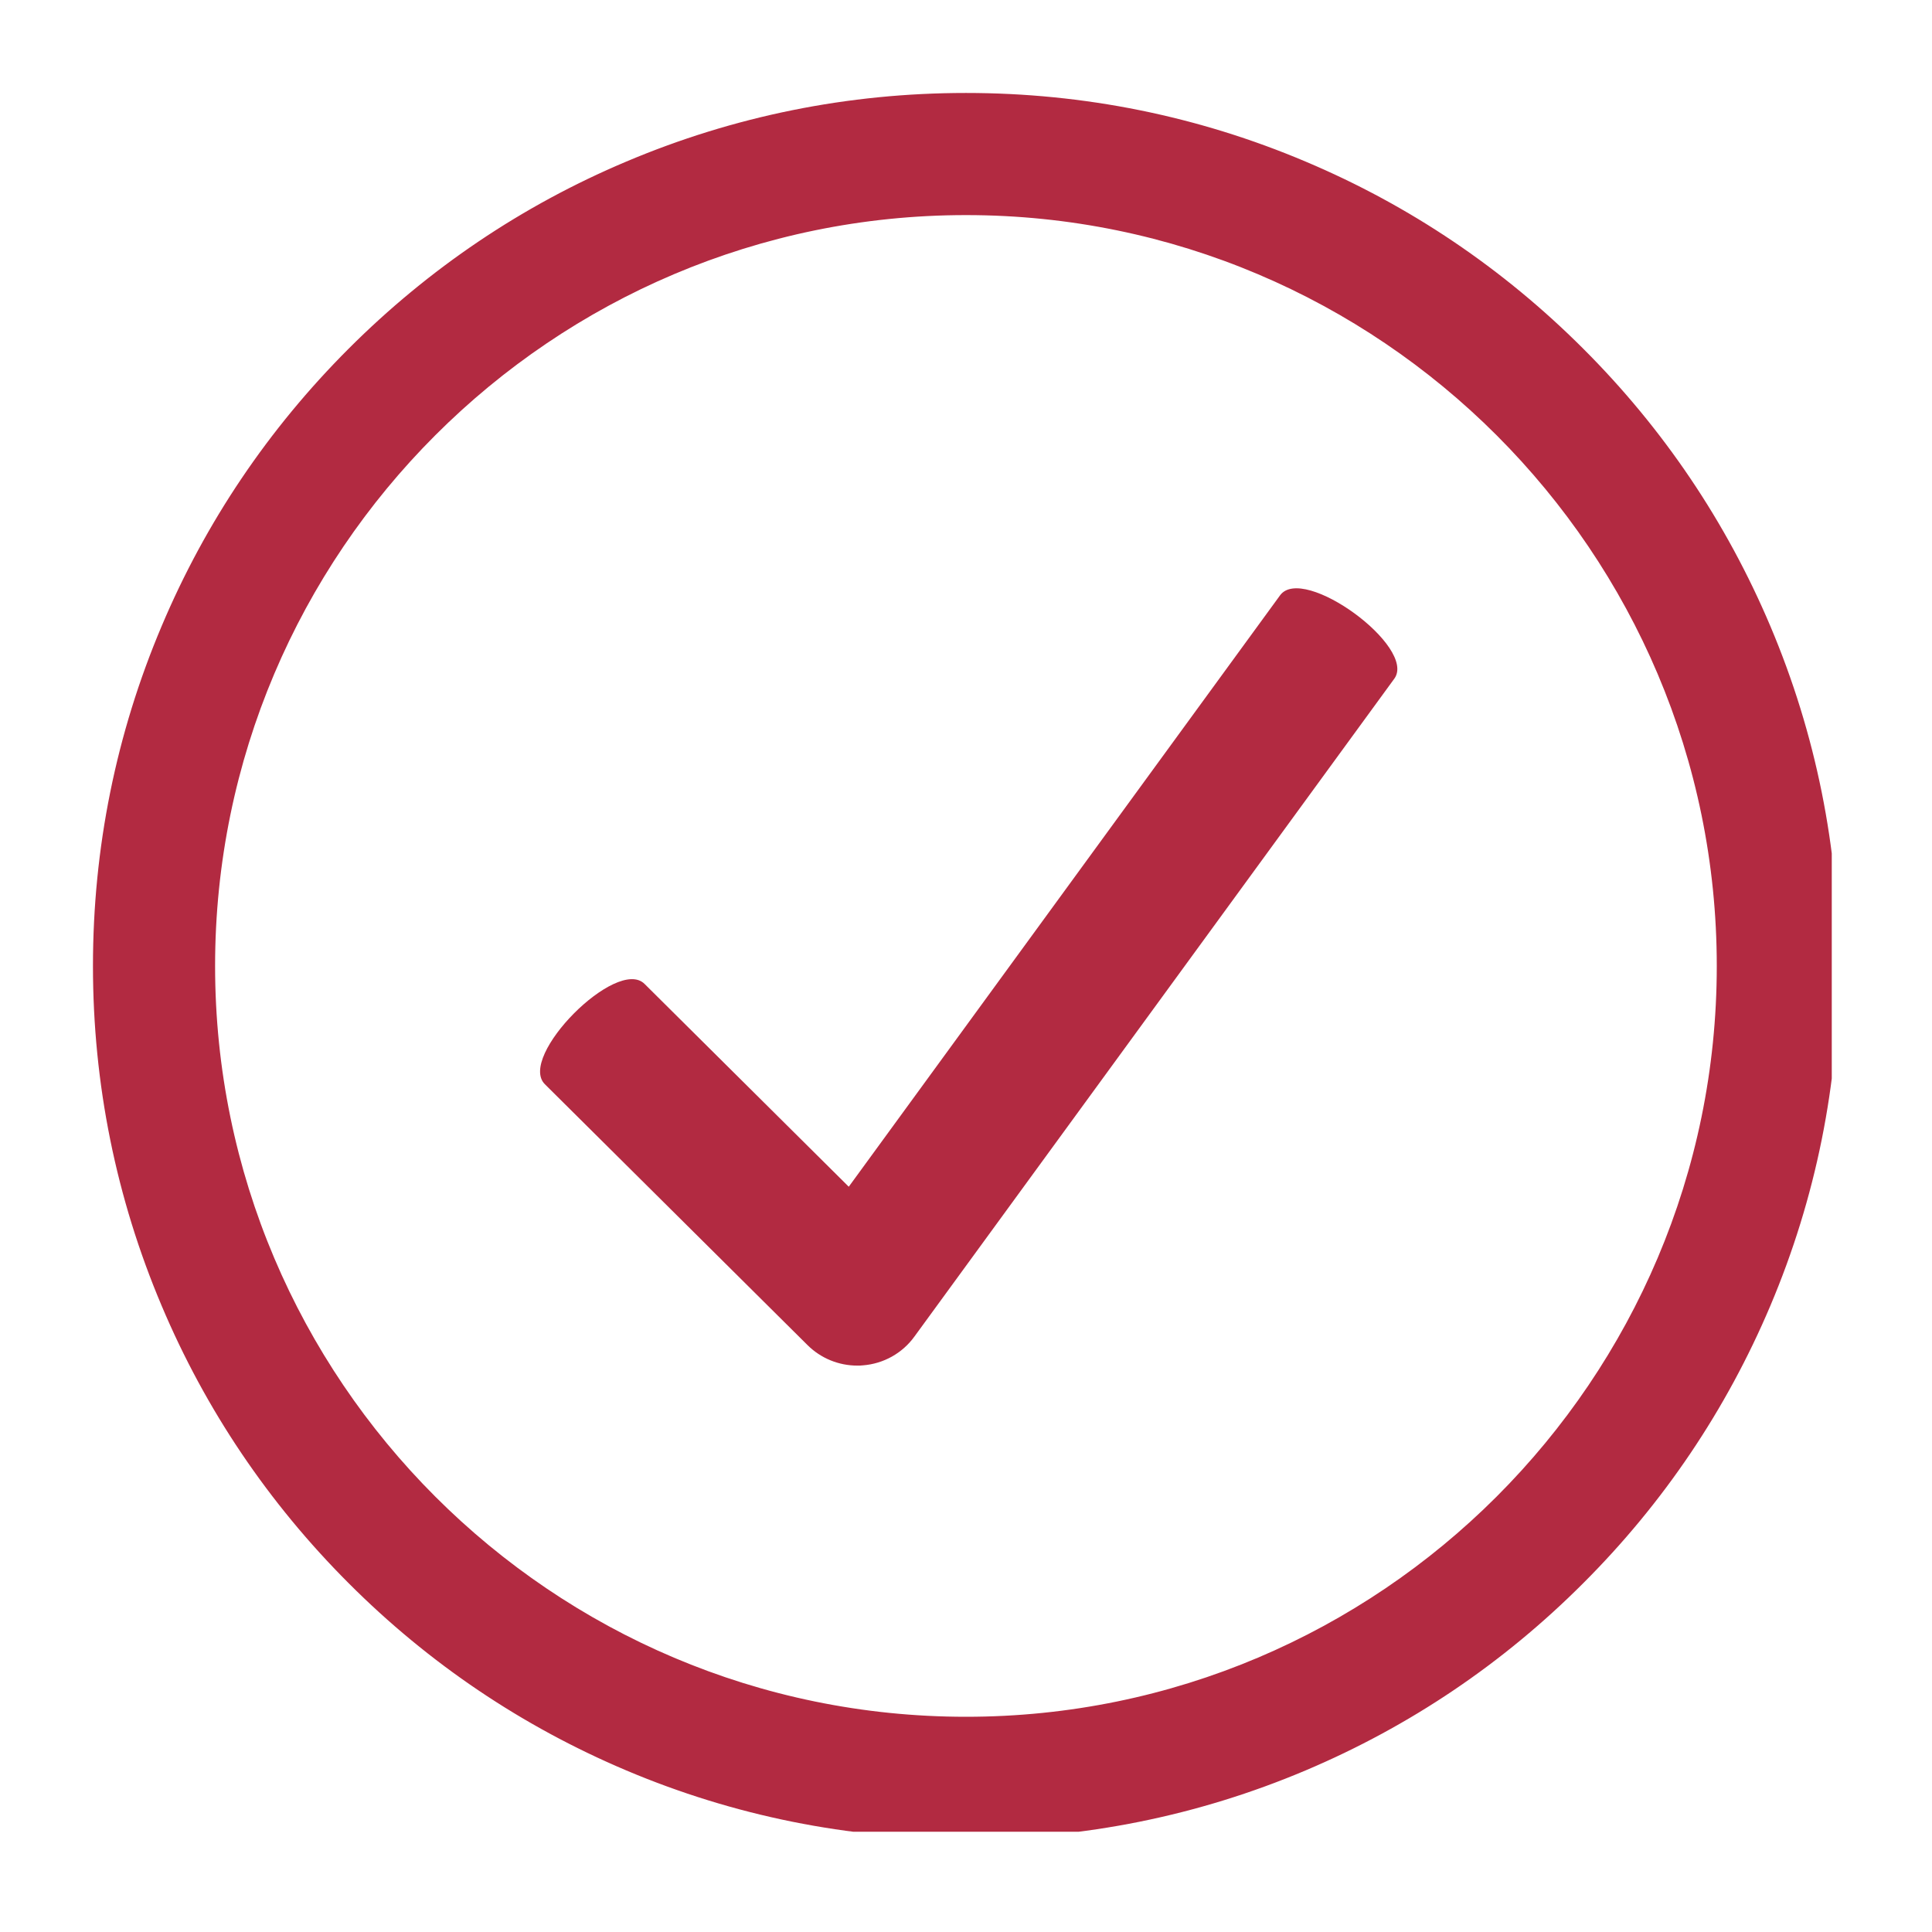
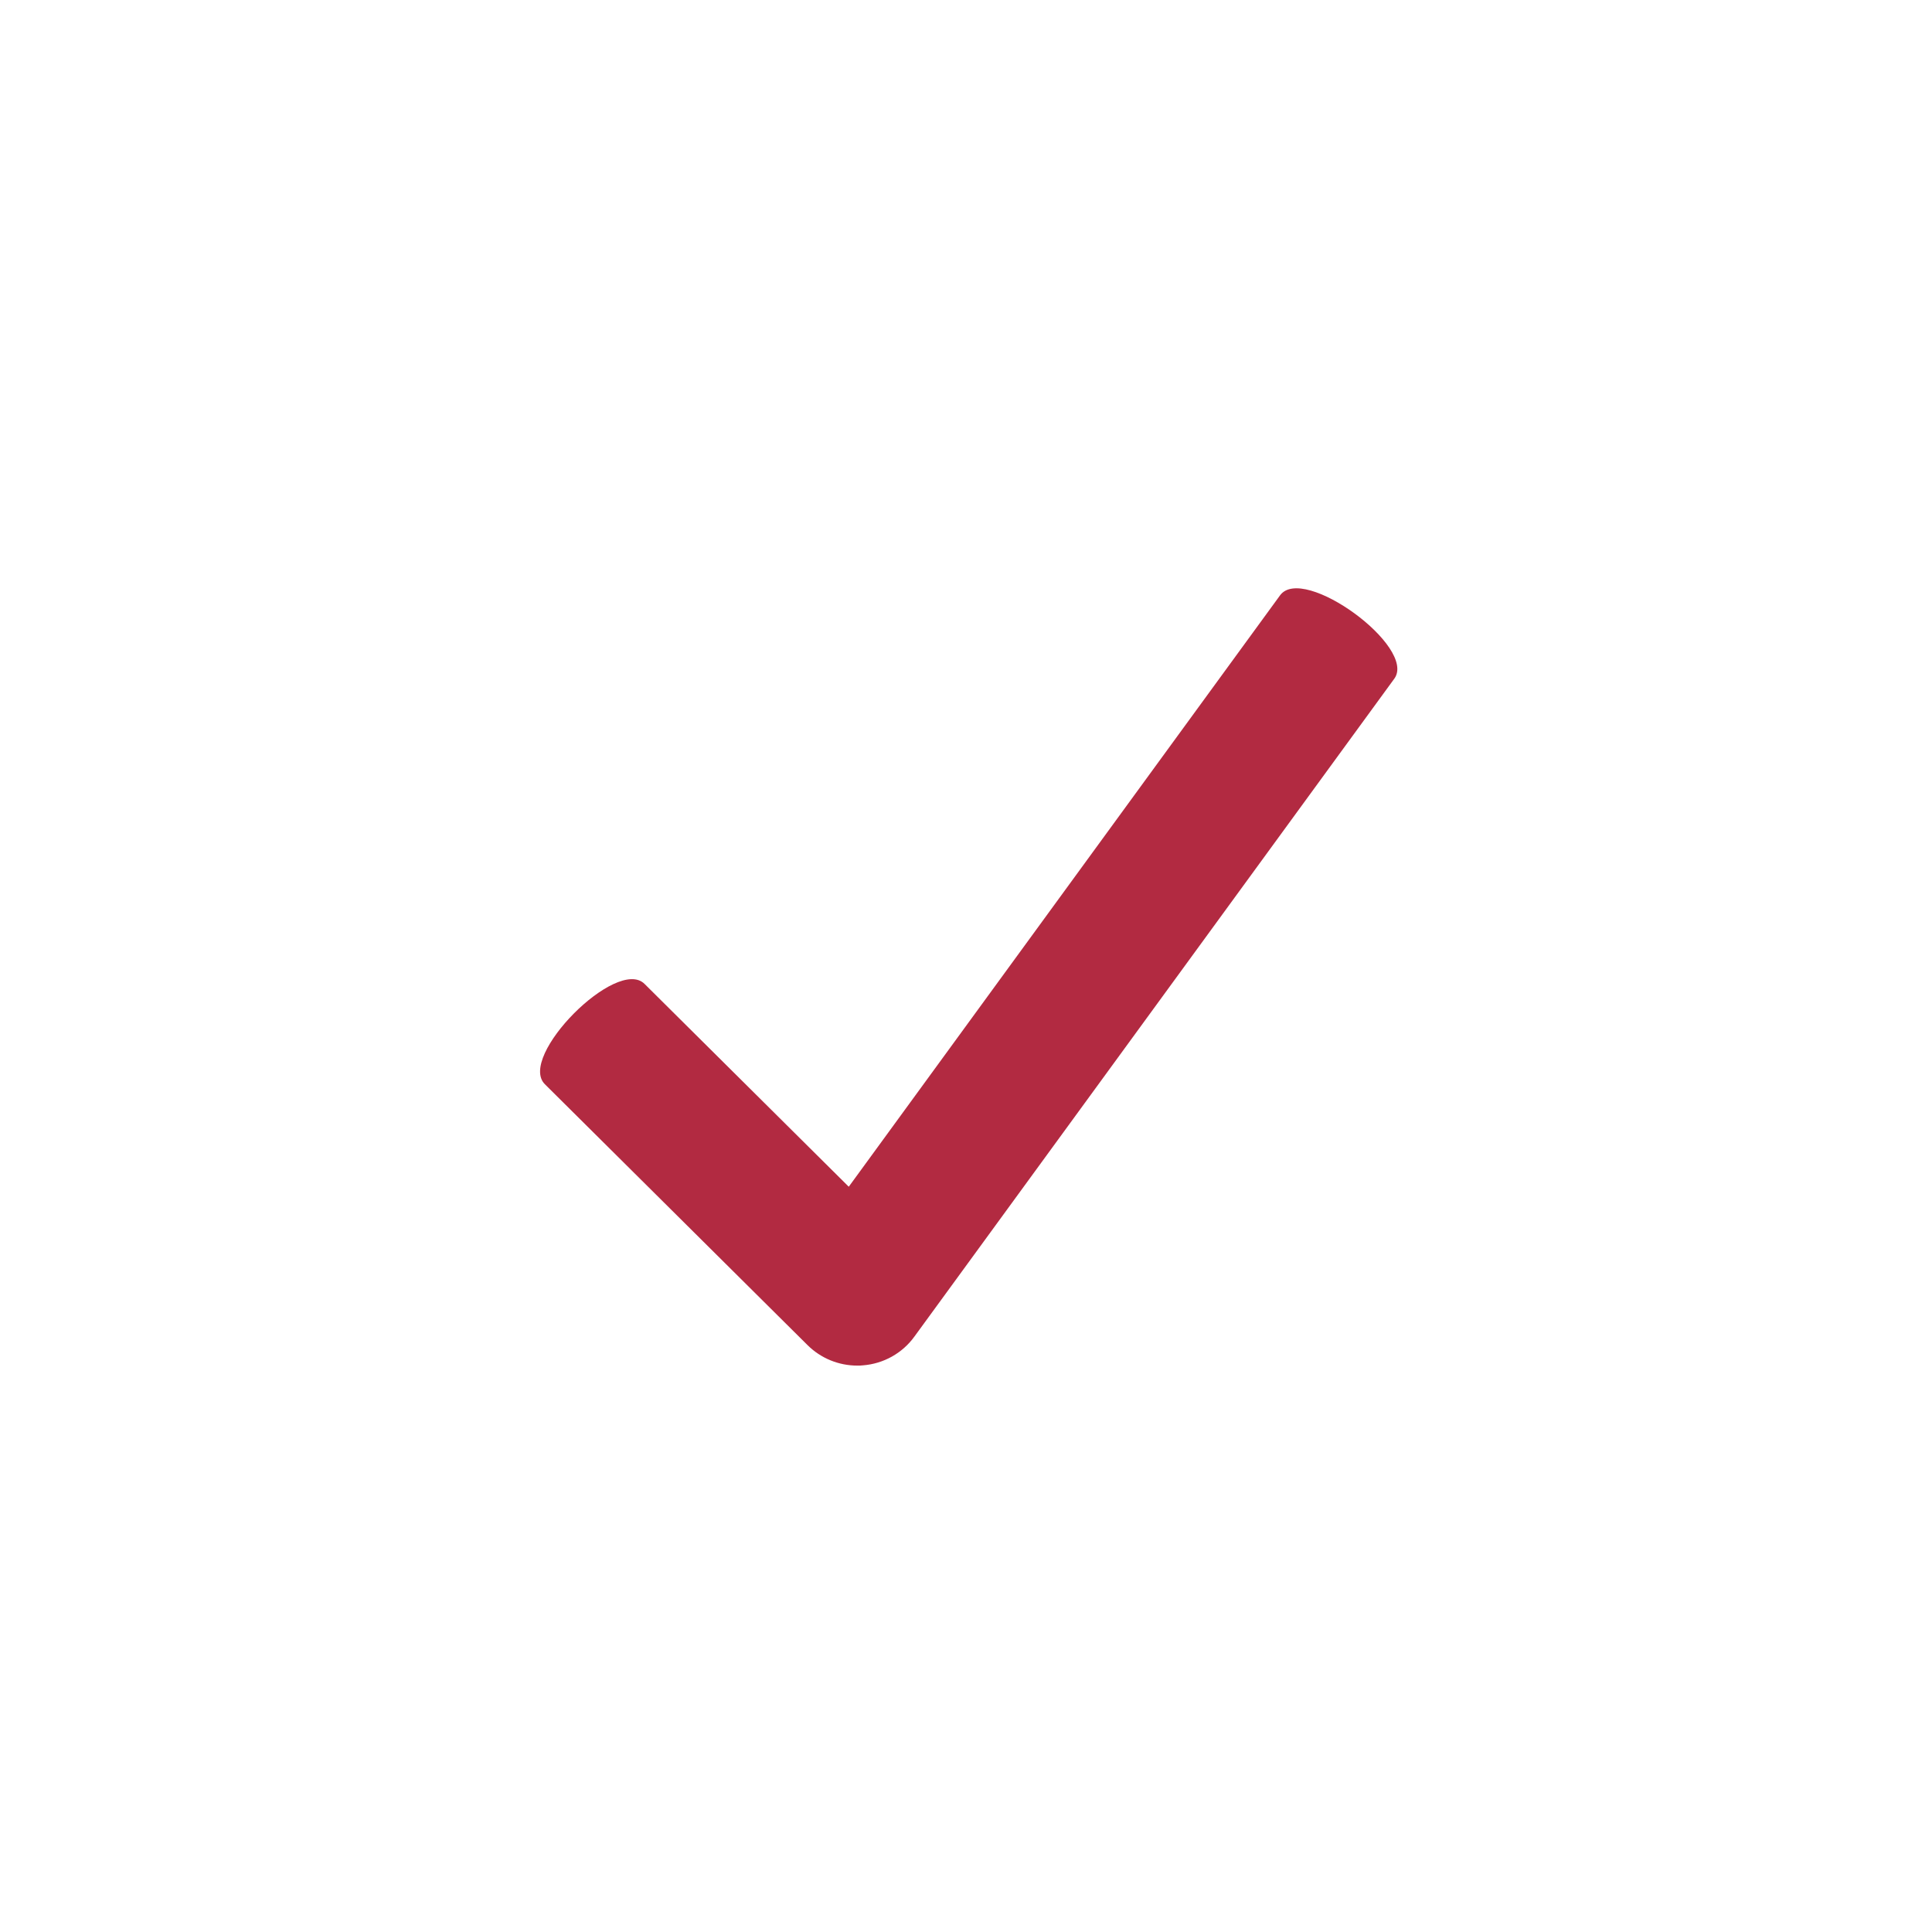
<svg xmlns="http://www.w3.org/2000/svg" width="80" zoomAndPan="magnify" viewBox="0 0 60 60" height="80" preserveAspectRatio="xMidYMid meet" version="1.0">
  <defs>
    <clipPath id="8319f3b241">
      <path d="M 3 3 L 56.887 3 L 56.887 56.887 L 3 56.887 Z M 3 3 " clip-rule="nonzero" />
    </clipPath>
    <clipPath id="830ea5444c">
-       <path d="M 2.887 2.887 L 56.887 2.887 L 56.887 56.887 L 2.887 56.887 Z M 2.887 2.887 " clip-rule="nonzero" />
-     </clipPath>
+       </clipPath>
  </defs>
-   <rect x="-6" width="72" fill="#ffffff" y="-6" height="72" fill-opacity="1" />
-   <rect x="-6" width="72" fill="#ffffff" y="-6" height="72" fill-opacity="1" />
  <path fill="#b22a41" d="M 39.754 18.488 L 26.359 36.855 L 20.016 30.555 C 19.156 29.703 16.062 32.816 16.922 33.672 L 25.078 41.773 C 25.492 42.184 26.047 42.41 26.625 42.41 C 26.684 42.41 26.742 42.41 26.801 42.402 C 27.438 42.352 28.023 42.027 28.398 41.508 L 43.301 21.078 C 44.016 20.098 40.469 17.508 39.754 18.488 " fill-opacity="1" fill-rule="nonzero" />
  <g clip-path="url(#8319f3b241)">
-     <path fill="#b22a41" d="M 30 54.066 C 16.727 54.066 5.93 43.27 5.93 30 C 5.93 16.727 16.727 5.93 30 5.93 C 43.27 5.93 54.066 16.727 54.066 30 C 54.066 43.27 43.27 54.066 30 54.066 Z M 54.289 19.738 C 52.961 16.598 51.059 13.781 48.641 11.359 C 46.219 8.938 43.398 7.039 40.262 5.711 C 37.008 4.336 33.559 3.637 30 3.637 C 26.441 3.637 22.988 4.336 19.738 5.711 C 16.598 7.039 13.781 8.938 11.359 11.359 C 8.938 13.781 7.039 16.598 5.711 19.738 C 4.336 22.988 3.637 26.441 3.637 30 C 3.637 33.559 4.336 37.008 5.711 40.262 C 7.039 43.398 8.938 46.219 11.359 48.641 C 13.781 51.059 16.598 52.961 19.738 54.289 C 22.988 55.664 26.441 56.359 30 56.359 C 33.559 56.359 37.008 55.664 40.262 54.289 C 43.398 52.961 46.219 51.059 48.641 48.641 C 51.059 46.219 52.961 43.398 54.289 40.262 C 55.664 37.008 56.359 33.559 56.359 30 C 56.359 26.441 55.664 22.988 54.289 19.738 " fill-opacity="1" fill-rule="nonzero" />
-   </g>
+     </g>
  <g clip-path="url(#830ea5444c)">
-     <path fill="#b22a41" d="M 30 6.68 C 17.141 6.68 6.68 17.141 6.68 30 C 6.68 42.855 17.141 53.316 30 53.316 C 42.855 53.316 53.316 42.855 53.316 30 C 53.316 17.141 42.855 6.68 30 6.68 Z M 30 54.816 C 16.312 54.816 5.18 43.684 5.18 30 C 5.18 16.312 16.312 5.18 30 5.18 C 43.684 5.18 54.82 16.312 54.82 30 C 54.82 43.684 43.684 54.816 30 54.816 Z M 30 4.387 C 26.543 4.387 23.188 5.066 20.031 6.402 C 16.98 7.691 14.242 9.539 11.891 11.891 C 9.539 14.242 7.691 16.98 6.402 20.031 C 5.066 23.188 4.387 26.543 4.387 30 C 4.387 33.457 5.066 36.809 6.402 39.969 C 7.691 43.02 9.539 45.758 11.891 48.109 C 14.242 50.461 16.98 52.309 20.031 53.598 C 23.188 54.934 26.543 55.609 30 55.609 C 33.457 55.609 36.809 54.934 39.969 53.598 C 43.02 52.309 45.758 50.461 48.109 48.109 C 50.461 45.758 52.309 43.02 53.598 39.969 C 54.934 36.809 55.609 33.457 55.609 30 C 55.609 26.543 54.934 23.188 53.598 20.031 C 52.309 16.98 50.461 14.242 48.109 11.891 C 45.758 9.539 43.02 7.691 39.969 6.402 C 36.809 5.066 33.457 4.387 30 4.387 Z M 30 57.109 C 26.34 57.109 22.789 56.395 19.445 54.98 C 16.215 53.613 13.316 51.66 10.828 49.168 C 8.34 46.68 6.383 43.781 5.02 40.551 C 3.605 37.207 2.887 33.656 2.887 30 C 2.887 26.34 3.605 22.789 5.02 19.445 C 6.383 16.215 8.34 13.316 10.828 10.828 C 13.316 8.34 16.215 6.383 19.445 5.02 C 22.789 3.605 26.34 2.887 30 2.887 C 33.656 2.887 37.211 3.605 40.551 5.02 C 43.781 6.383 46.68 8.34 49.168 10.828 C 51.66 13.316 53.613 16.215 54.98 19.445 C 56.395 22.789 57.109 26.34 57.109 30 C 57.109 33.656 56.395 37.207 54.98 40.551 C 53.613 43.781 51.66 46.68 49.168 49.168 C 46.68 51.66 43.781 53.613 40.551 54.98 C 37.207 56.395 33.656 57.109 30 57.109 " fill-opacity="1" fill-rule="nonzero" />
-   </g>
+     </g>
</svg>